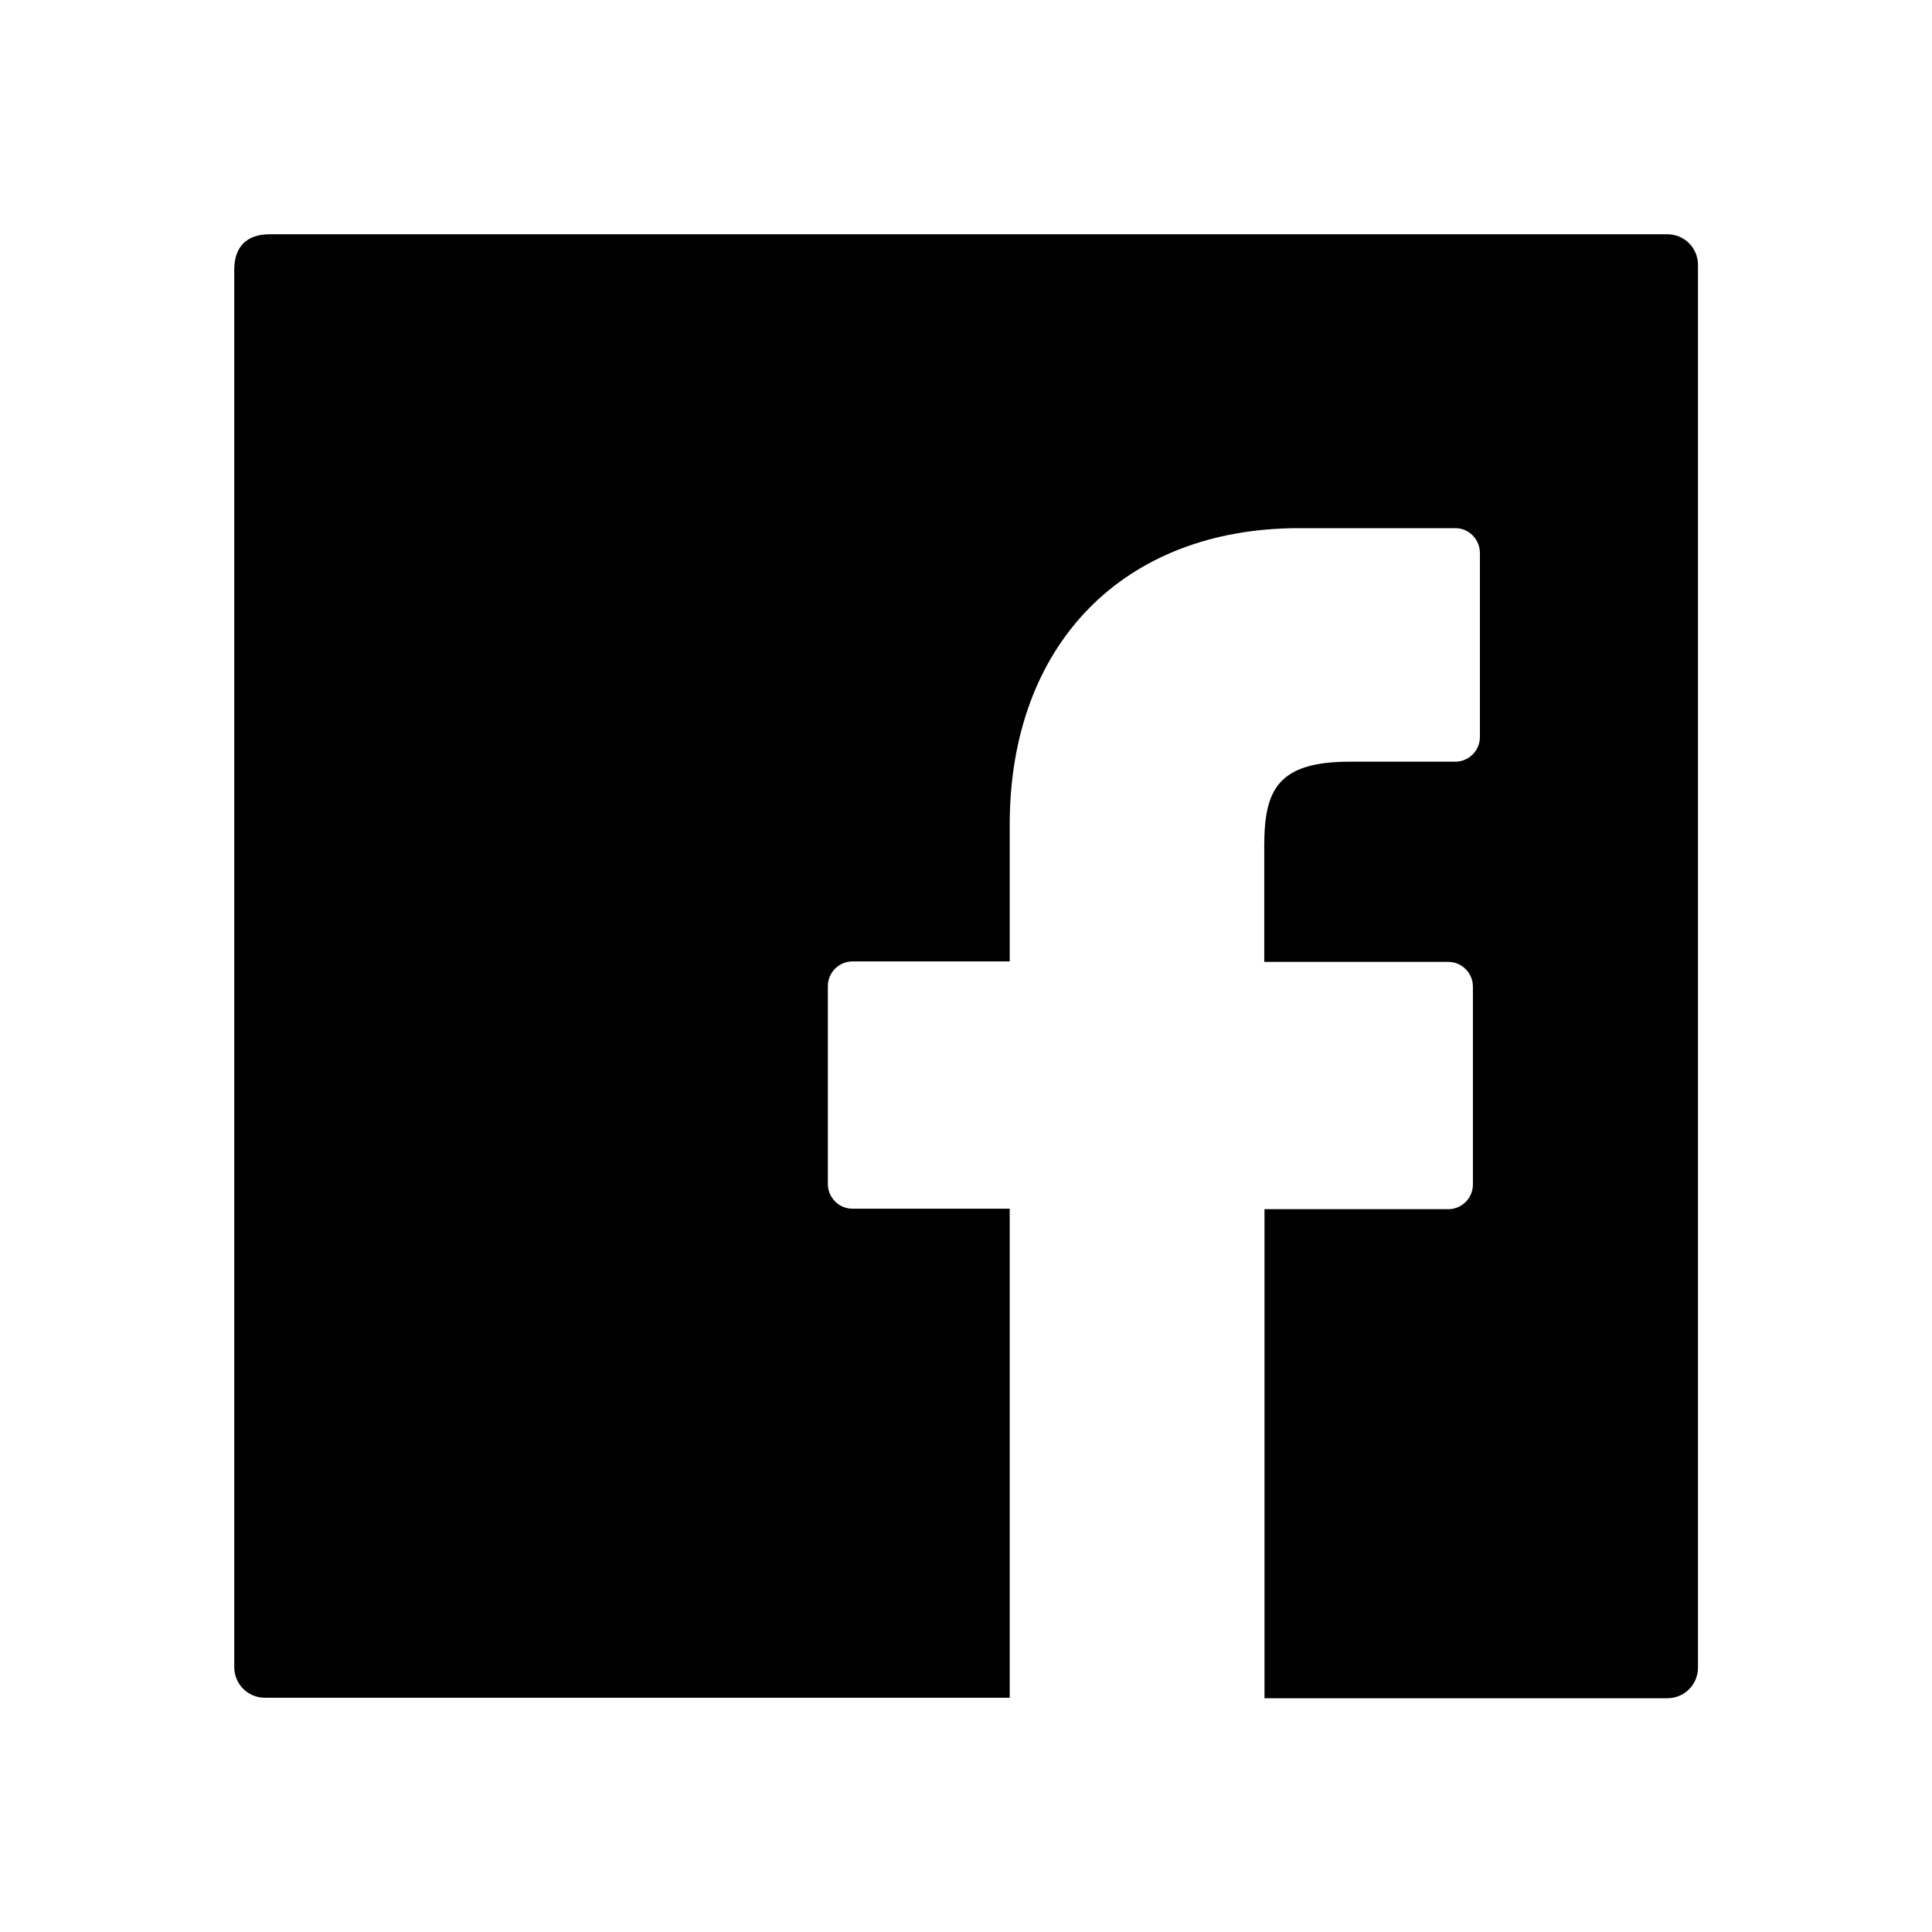
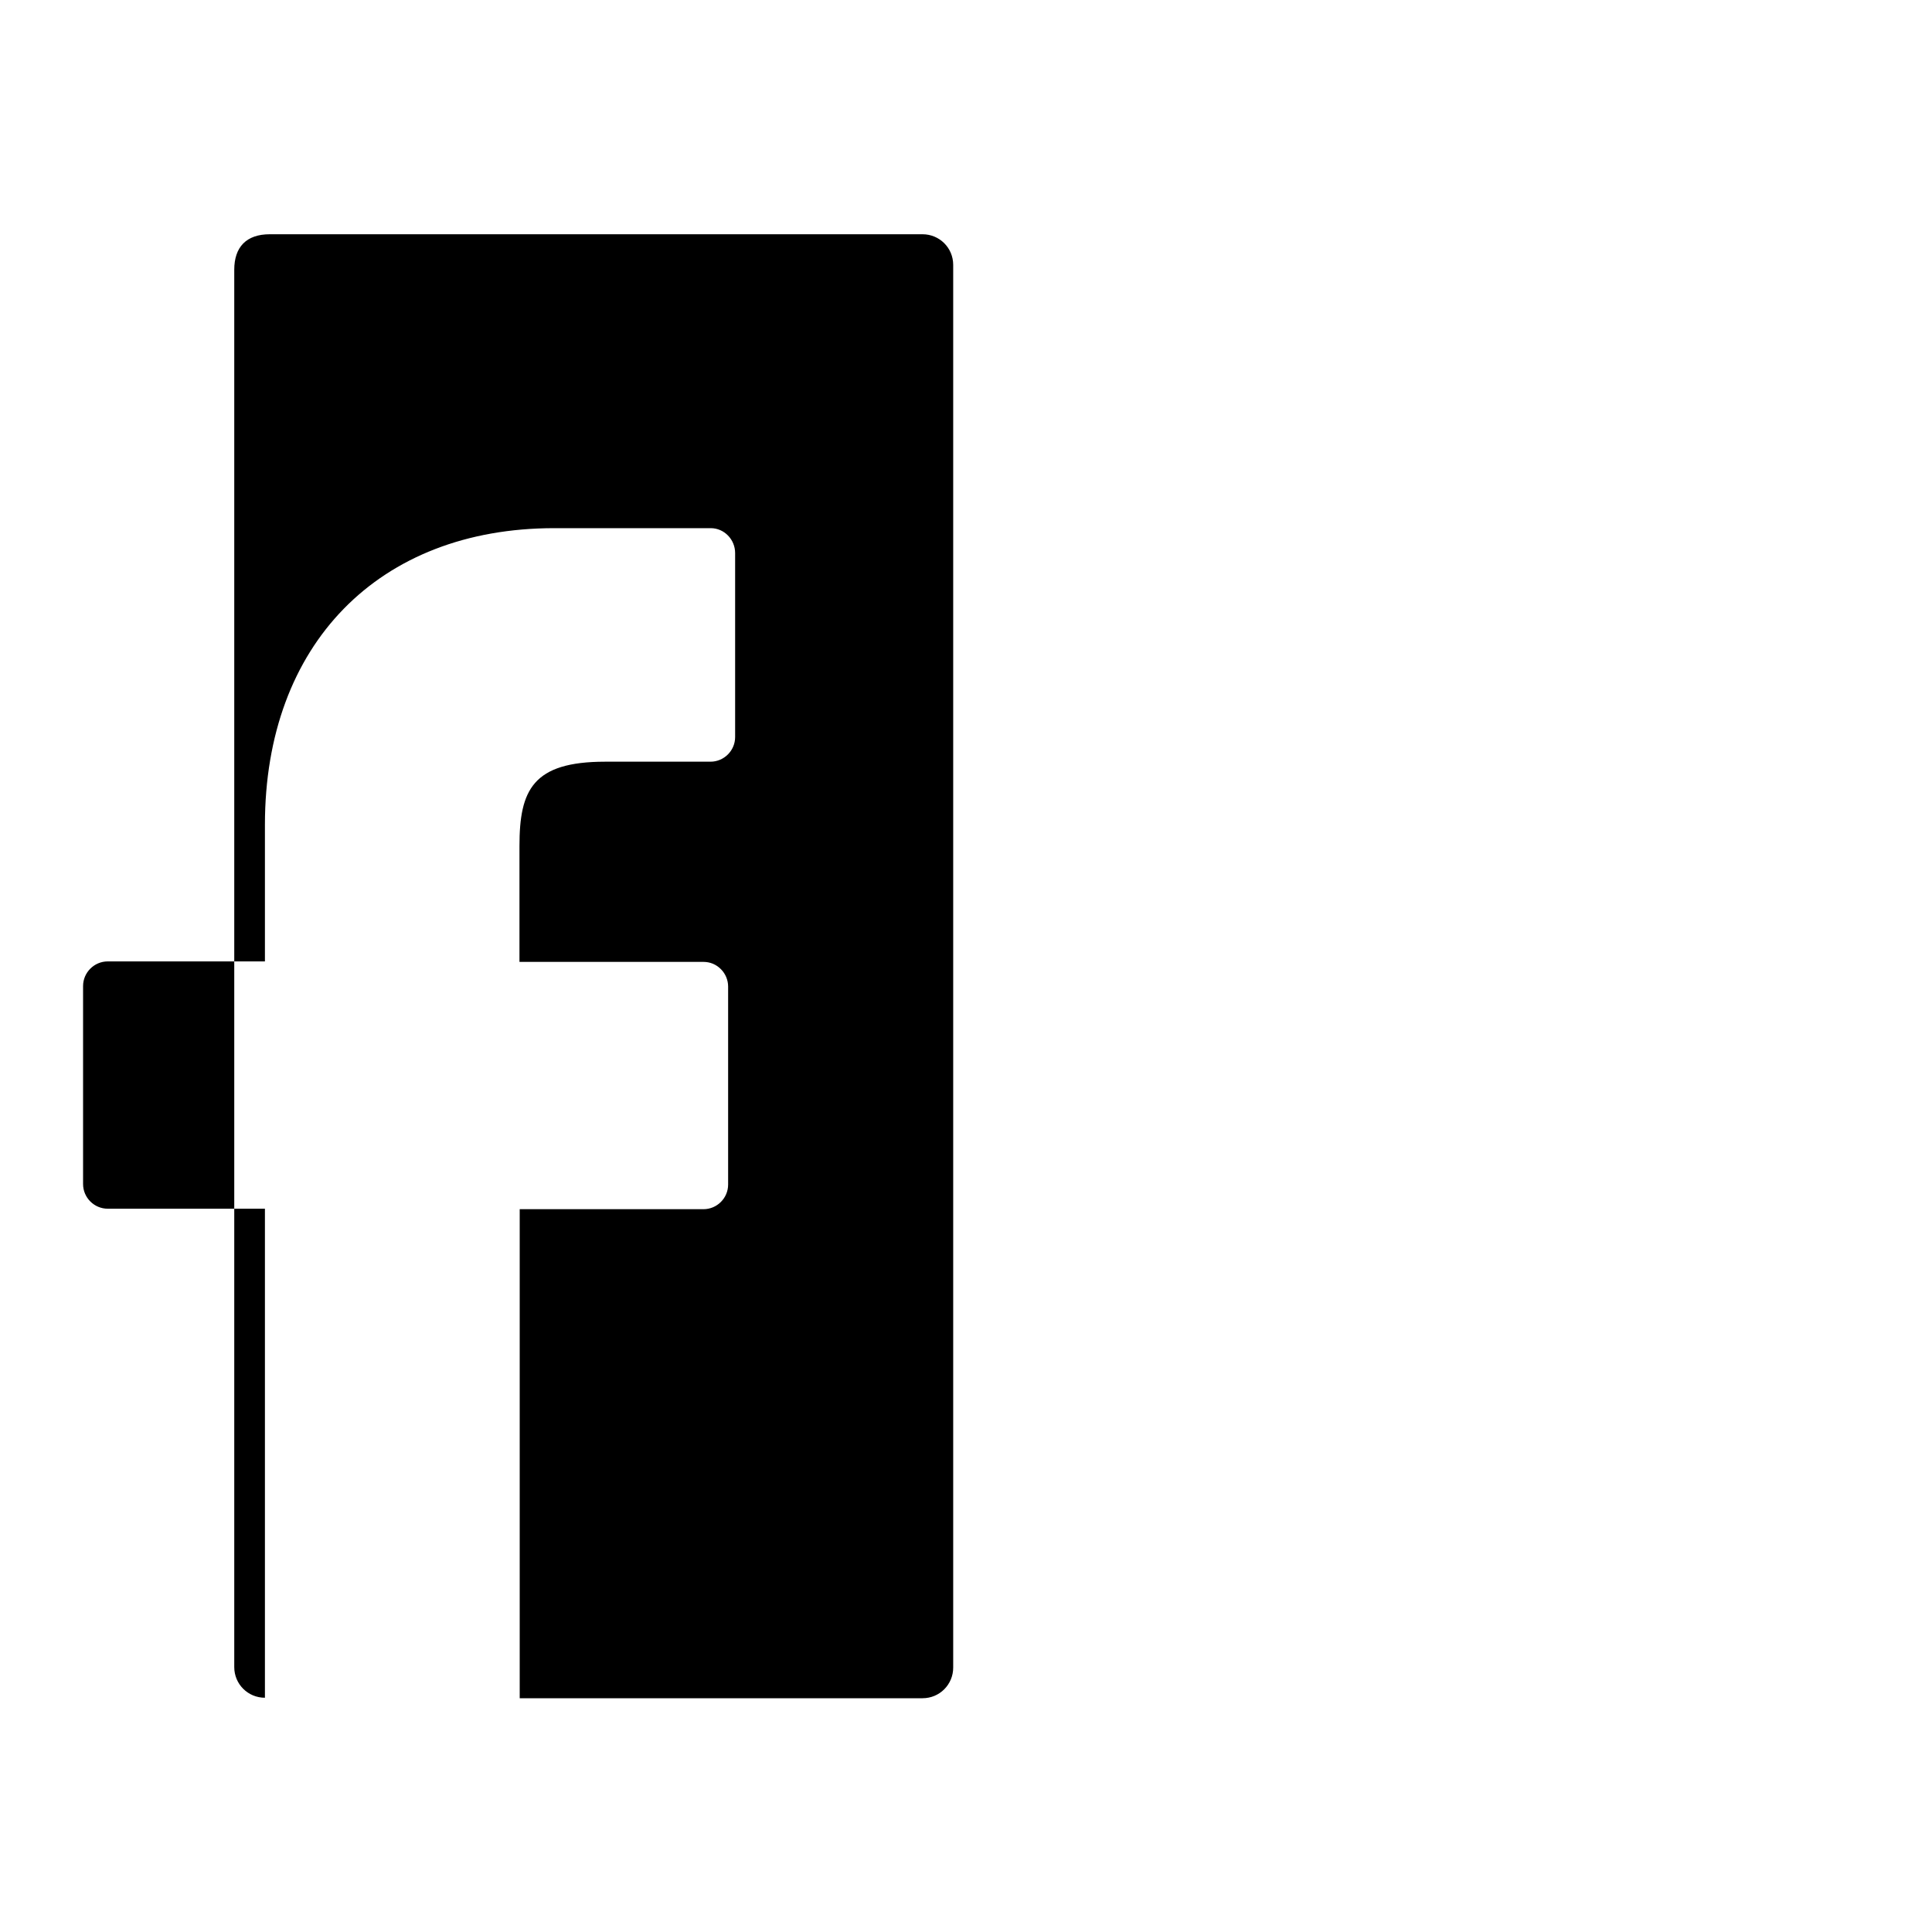
<svg xmlns="http://www.w3.org/2000/svg" version="1.1" viewBox="0 0 800 800">
  <g>
    <g id="Layer_1">
      <g id="Layer_1-2" data-name="Layer_1">
        <g id="Layer_1-2">
          <g id="Capa_1">
-             <path d="M690.3,97H111.7c-9.7,0-14.7,5.3-14.7,14.7v578.6c0,7.1,5.7,12.7,12.7,12.7h308.4v-202.5h-65.1c-5.6,0-10.2-4.6-10.2-10.2v-82c0-5.6,4.6-10.2,10.2-10.2h65.1v-56.6c0-74.7,47.1-122.8,119.8-122.8h64.8c5.6,0,10.1,4.7,10.1,10.3v76.2c0,5.6-4.6,10.2-10.2,10.2h-43.6c-30,0-35.5,11.7-35.5,34.9v48h76.2c2.7,0,5.2,1,7.2,3,1.9,1.9,3,4.5,3,7.2v82c0,5.6-4.6,10.2-10.2,10.2h-76.1v202.5h166.8c7.1,0,12.7-5.7,12.7-12.7V109.7c0-7.1-5.7-12.7-12.7-12.7h0Z" />
+             <path d="M690.3,97H111.7c-9.7,0-14.7,5.3-14.7,14.7v578.6c0,7.1,5.7,12.7,12.7,12.7v-202.5h-65.1c-5.6,0-10.2-4.6-10.2-10.2v-82c0-5.6,4.6-10.2,10.2-10.2h65.1v-56.6c0-74.7,47.1-122.8,119.8-122.8h64.8c5.6,0,10.1,4.7,10.1,10.3v76.2c0,5.6-4.6,10.2-10.2,10.2h-43.6c-30,0-35.5,11.7-35.5,34.9v48h76.2c2.7,0,5.2,1,7.2,3,1.9,1.9,3,4.5,3,7.2v82c0,5.6-4.6,10.2-10.2,10.2h-76.1v202.5h166.8c7.1,0,12.7-5.7,12.7-12.7V109.7c0-7.1-5.7-12.7-12.7-12.7h0Z" />
          </g>
        </g>
      </g>
    </g>
  </g>
</svg>